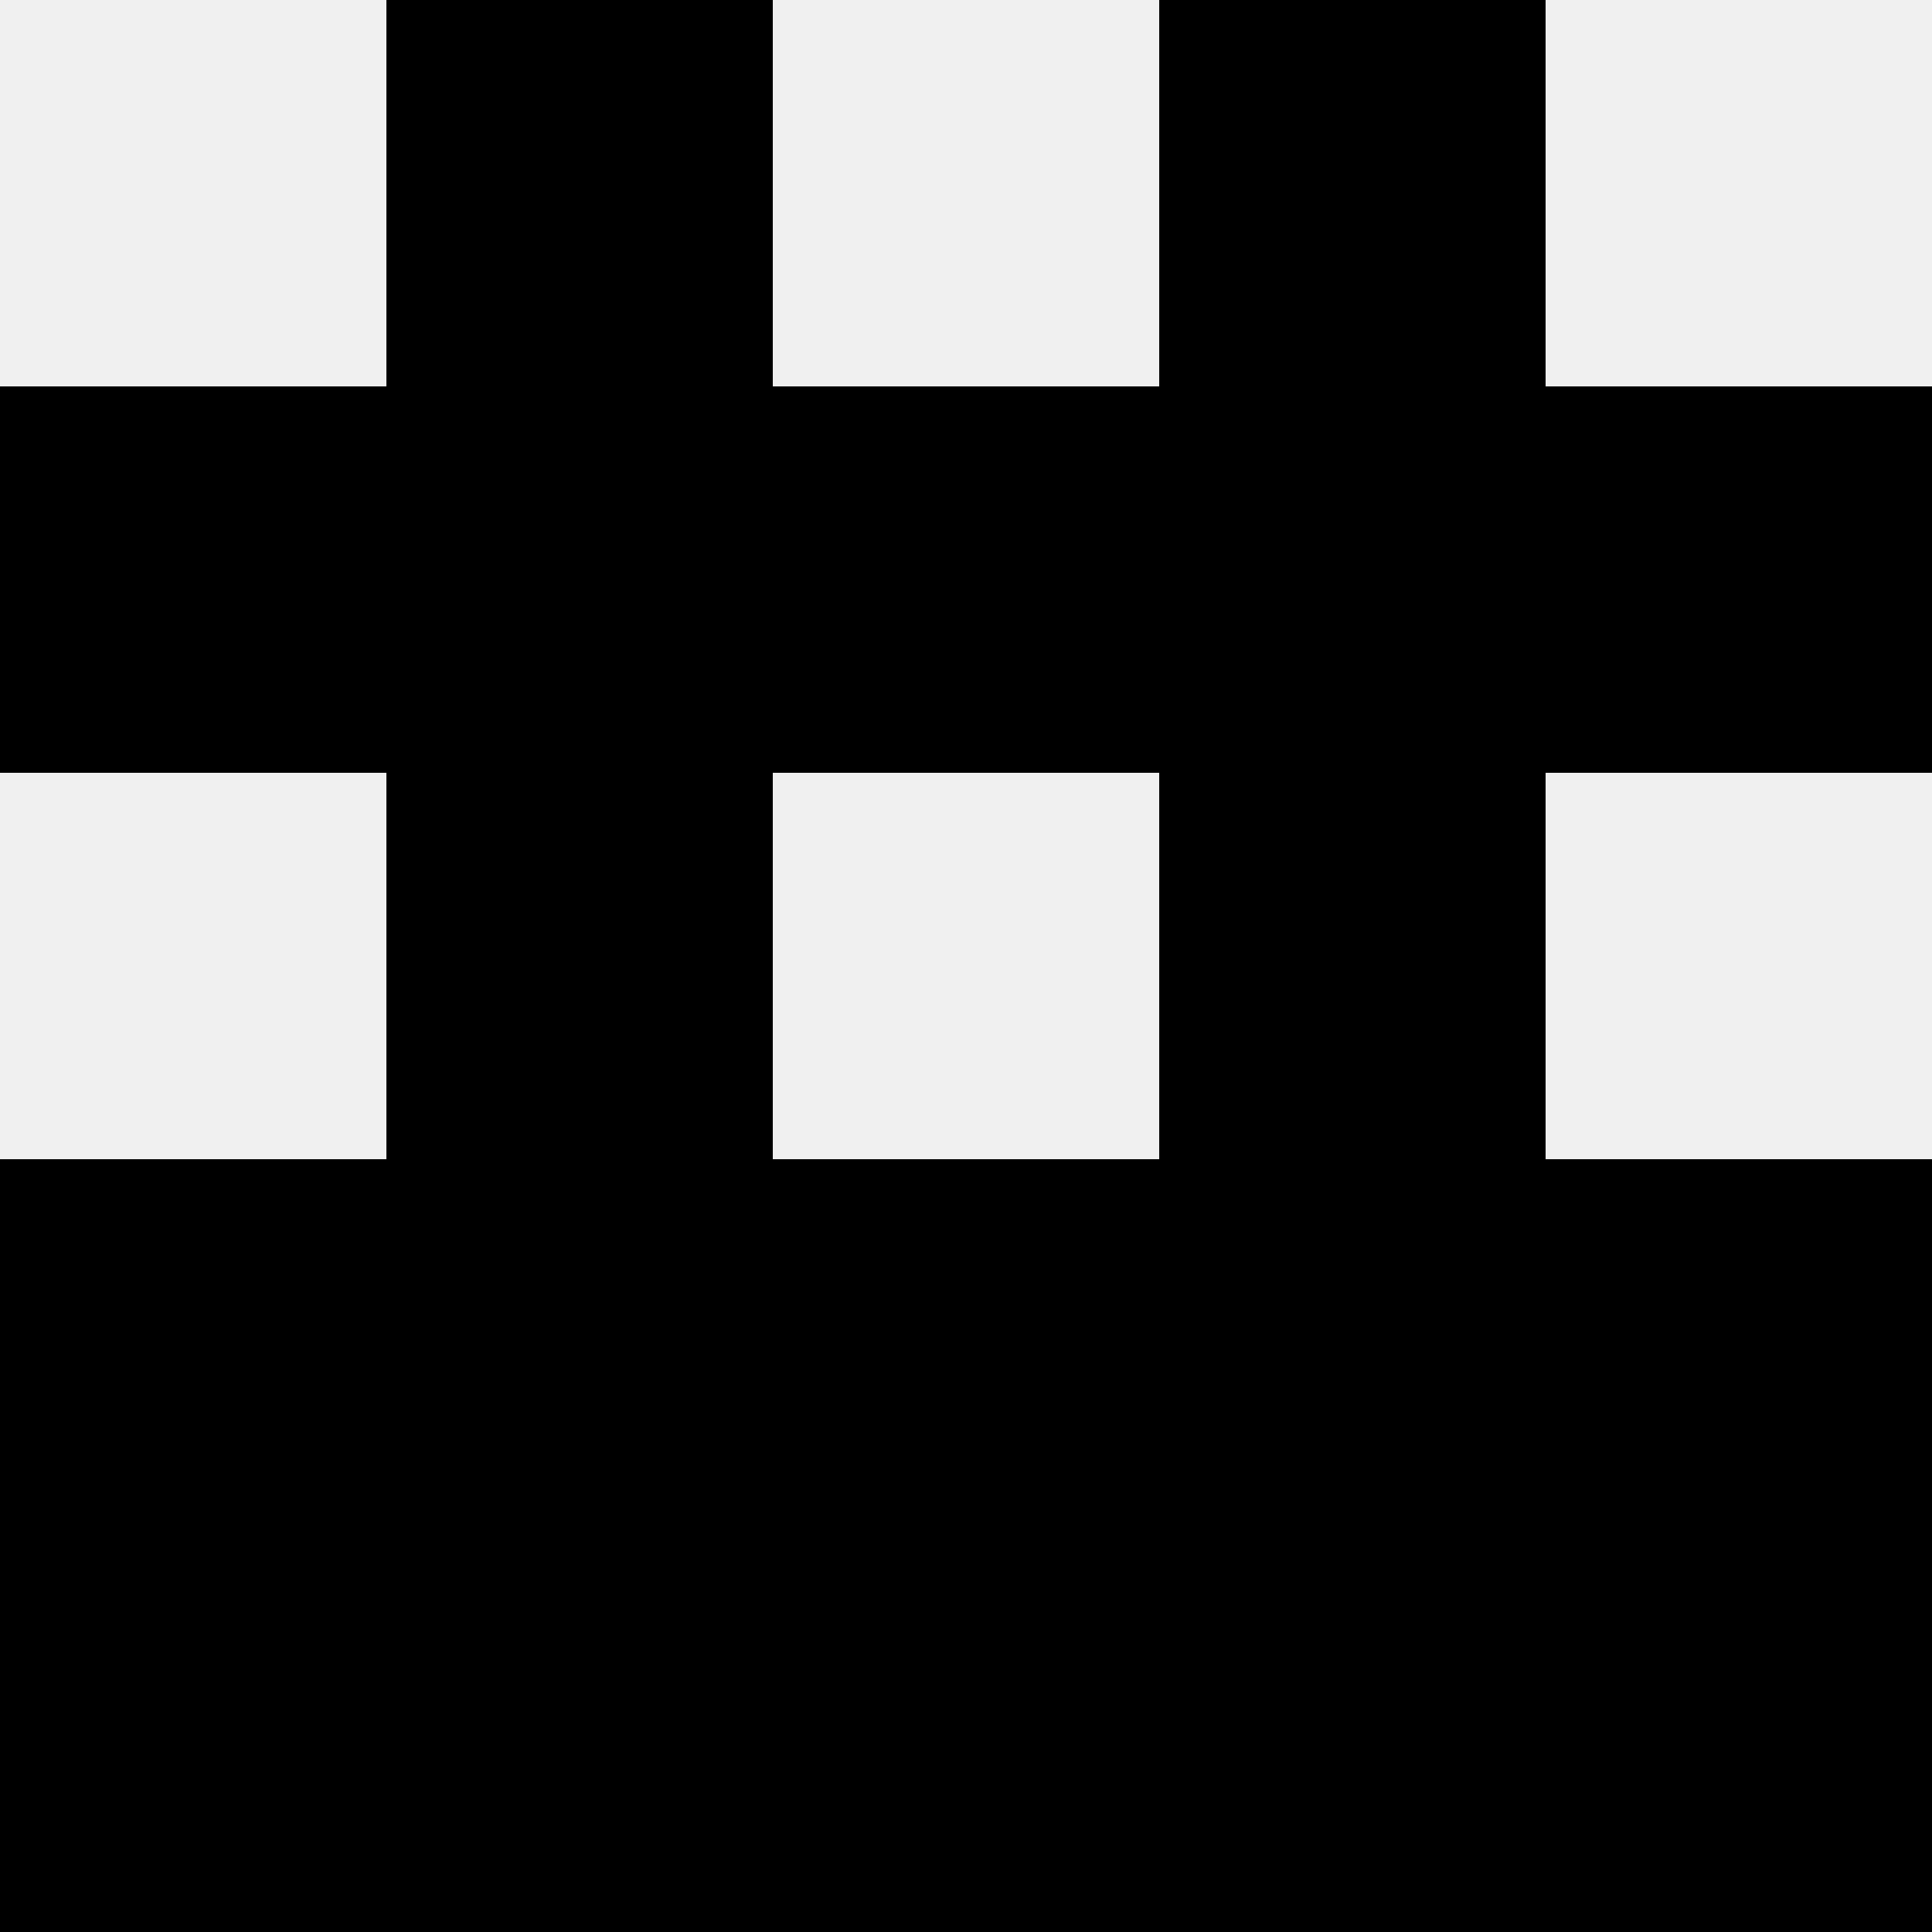
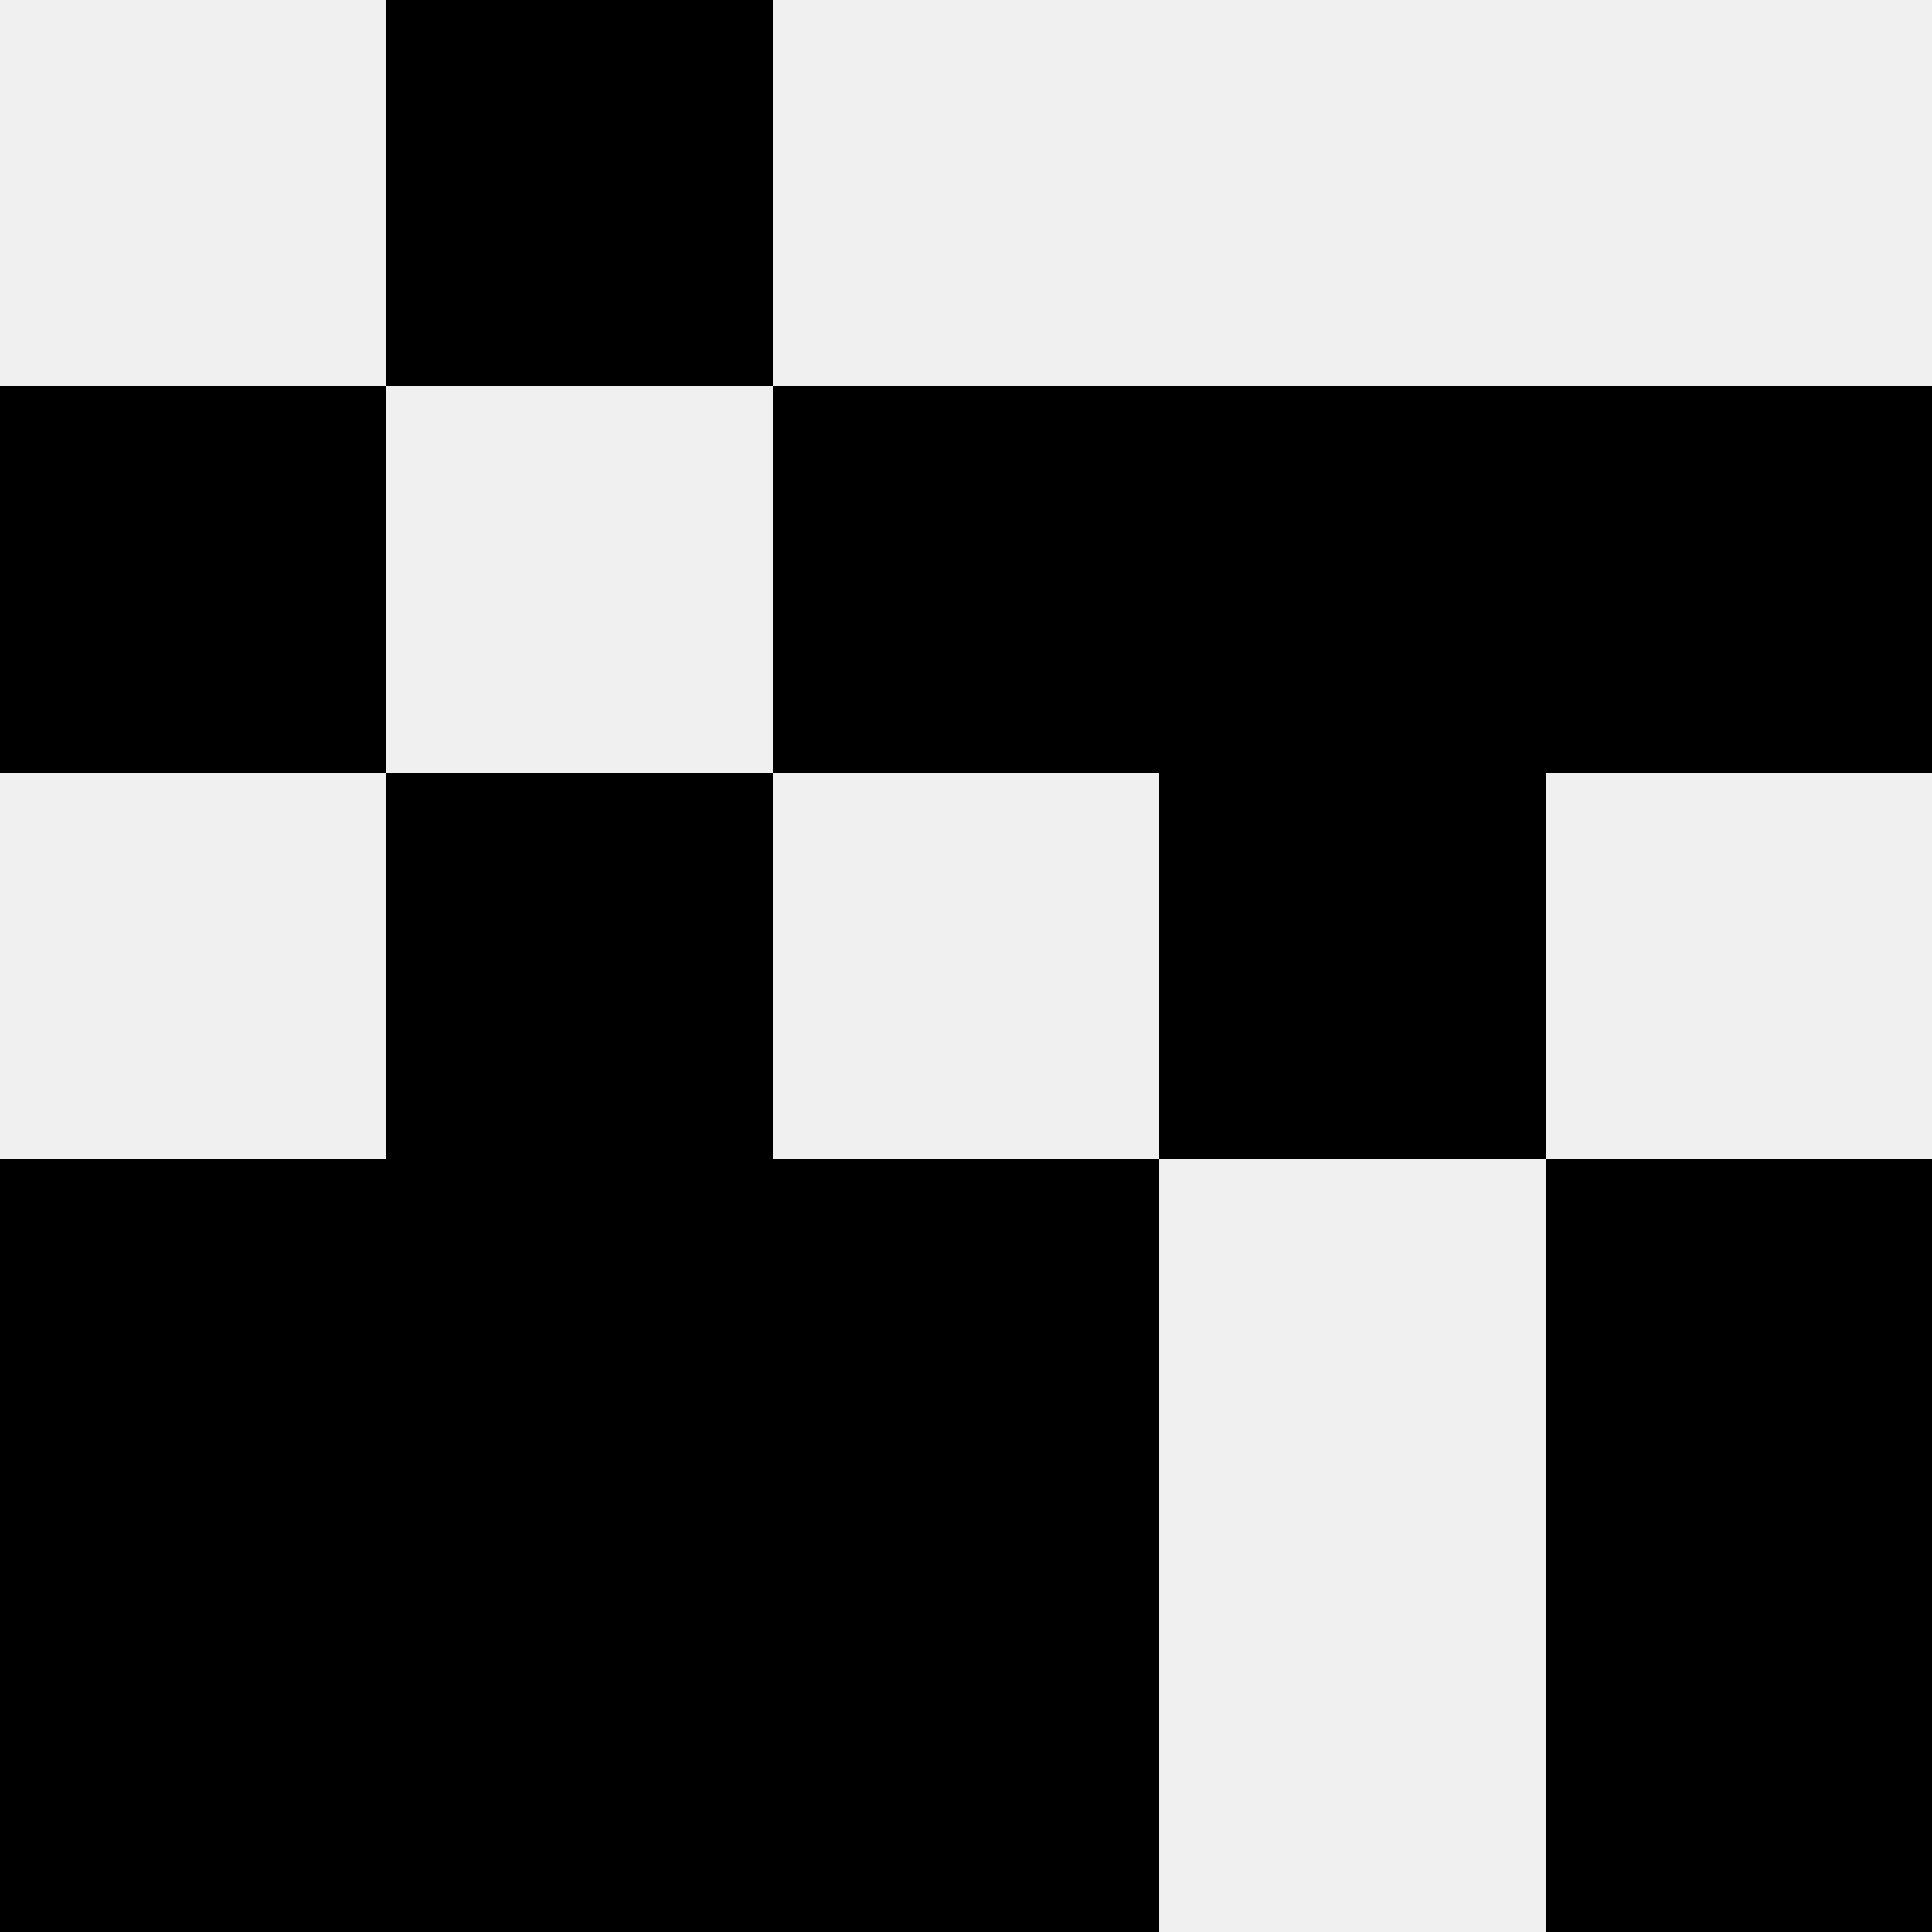
<svg xmlns="http://www.w3.org/2000/svg" width="80" height="80">
  <rect width="100%" height="100%" fill="#f0f0f0" />
  <rect x="16" y="0" width="16" height="16" fill="hsl(121, 70%, 50%)" />
-   <rect x="48" y="0" width="16" height="16" fill="hsl(121, 70%, 50%)" />
  <rect x="0" y="16" width="16" height="16" fill="hsl(121, 70%, 50%)" />
  <rect x="64" y="16" width="16" height="16" fill="hsl(121, 70%, 50%)" />
-   <rect x="16" y="16" width="16" height="16" fill="hsl(121, 70%, 50%)" />
  <rect x="48" y="16" width="16" height="16" fill="hsl(121, 70%, 50%)" />
  <rect x="32" y="16" width="16" height="16" fill="hsl(121, 70%, 50%)" />
  <rect x="32" y="16" width="16" height="16" fill="hsl(121, 70%, 50%)" />
  <rect x="16" y="32" width="16" height="16" fill="hsl(121, 70%, 50%)" />
  <rect x="48" y="32" width="16" height="16" fill="hsl(121, 70%, 50%)" />
  <rect x="0" y="48" width="16" height="16" fill="hsl(121, 70%, 50%)" />
  <rect x="64" y="48" width="16" height="16" fill="hsl(121, 70%, 50%)" />
  <rect x="16" y="48" width="16" height="16" fill="hsl(121, 70%, 50%)" />
-   <rect x="48" y="48" width="16" height="16" fill="hsl(121, 70%, 50%)" />
  <rect x="32" y="48" width="16" height="16" fill="hsl(121, 70%, 50%)" />
  <rect x="32" y="48" width="16" height="16" fill="hsl(121, 70%, 50%)" />
  <rect x="0" y="64" width="16" height="16" fill="hsl(121, 70%, 50%)" />
  <rect x="64" y="64" width="16" height="16" fill="hsl(121, 70%, 50%)" />
  <rect x="16" y="64" width="16" height="16" fill="hsl(121, 70%, 50%)" />
-   <rect x="48" y="64" width="16" height="16" fill="hsl(121, 70%, 50%)" />
  <rect x="32" y="64" width="16" height="16" fill="hsl(121, 70%, 50%)" />
  <rect x="32" y="64" width="16" height="16" fill="hsl(121, 70%, 50%)" />
</svg>